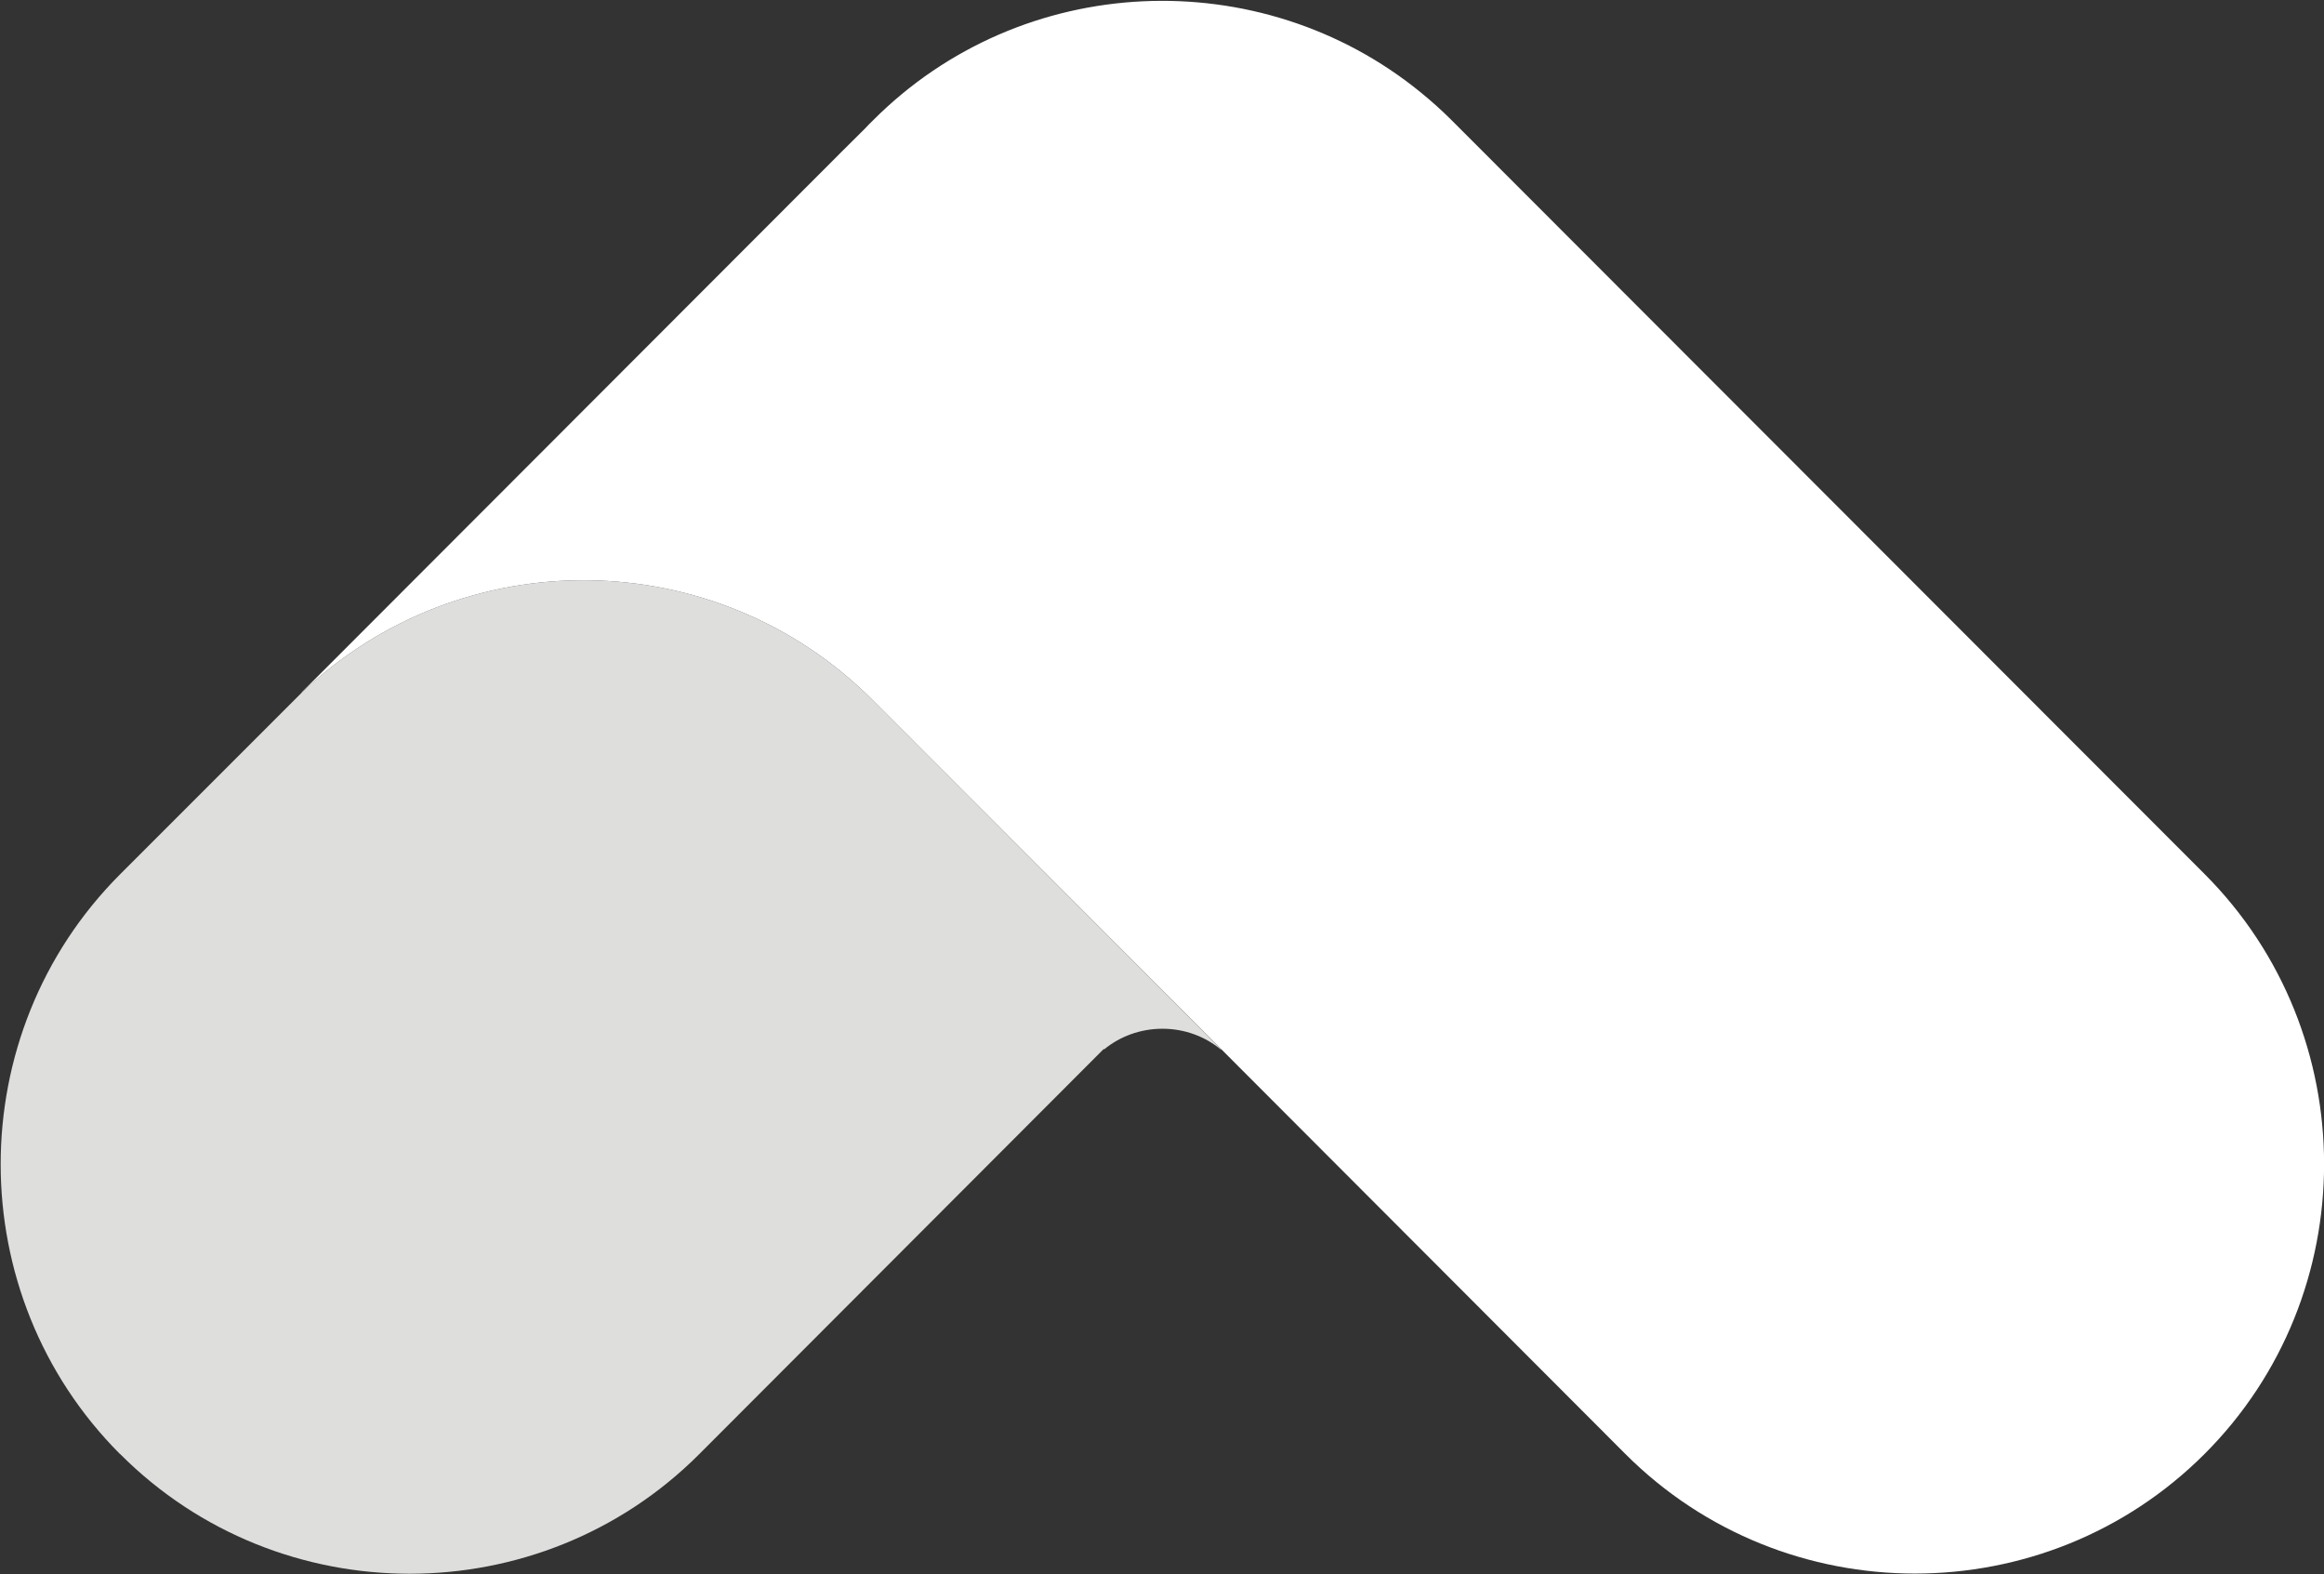
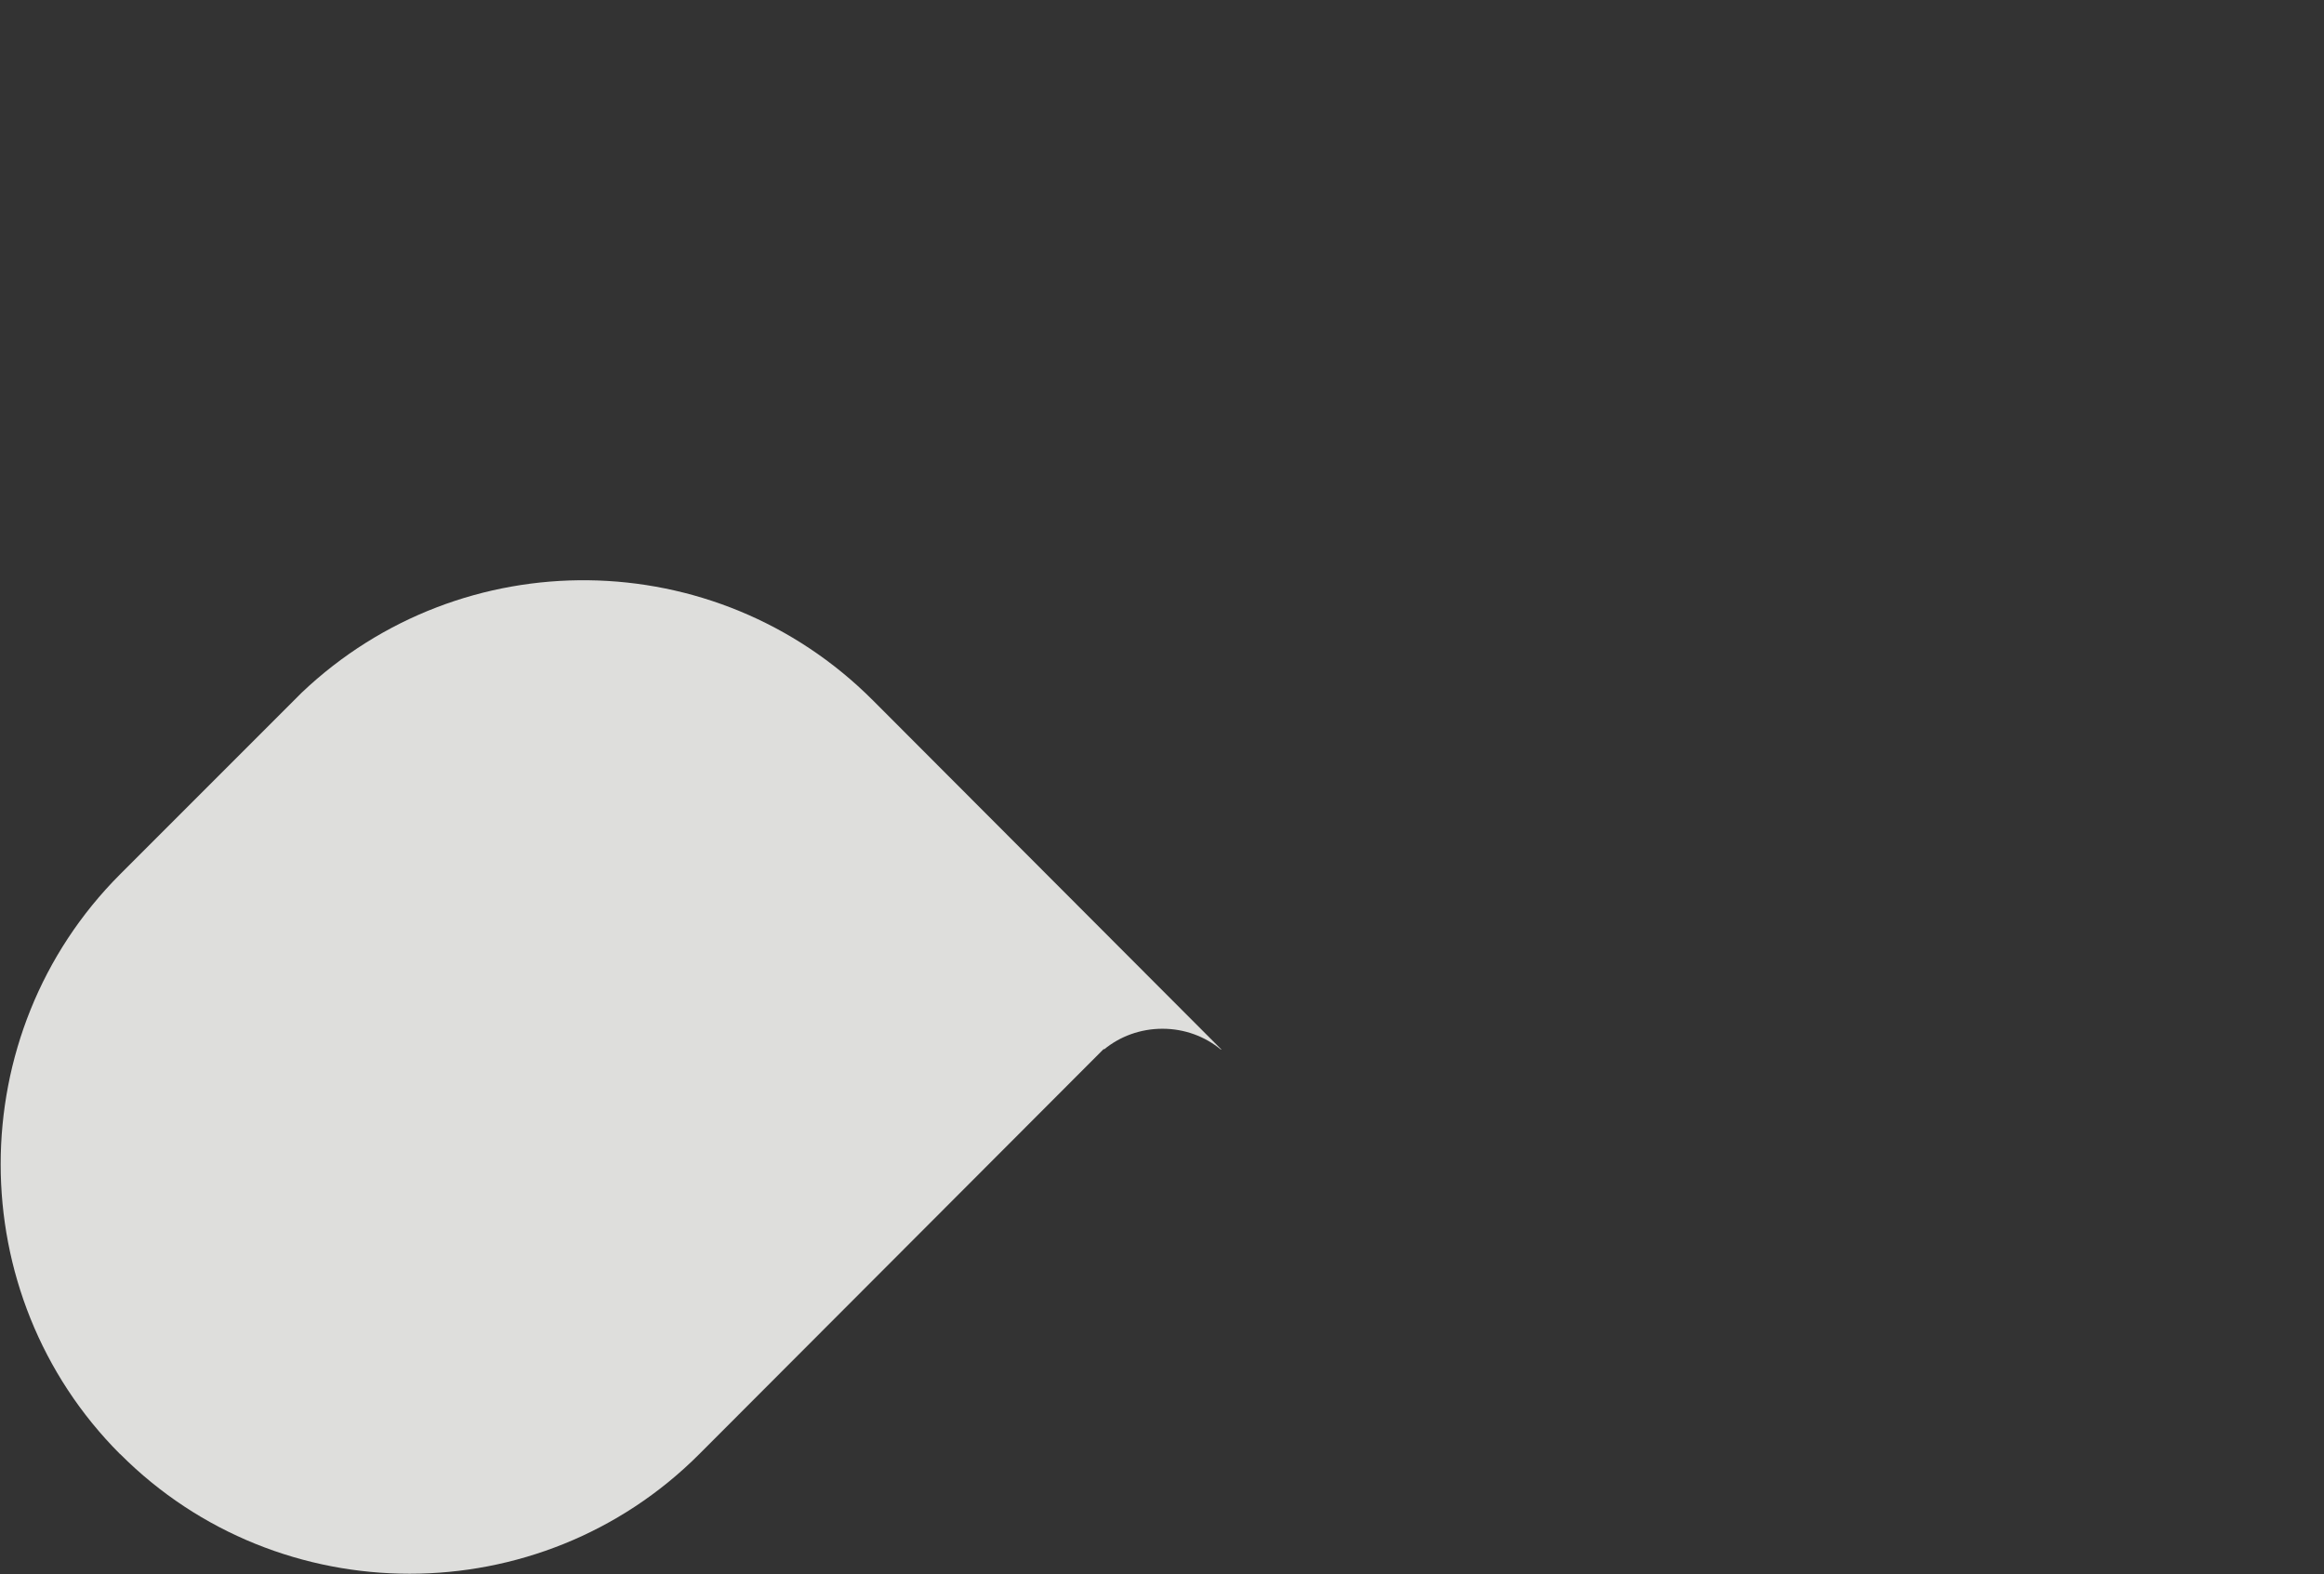
<svg xmlns="http://www.w3.org/2000/svg" version="1.2" viewBox="0 0 1509 1022" width="1509" height="1022">
  <rect x="0" y="0" width="1509" height="1022" fill="#333333" stroke="none" />
  <title>Upstart_logo,_August_2013-svg</title>
  <style>
		.s0 { fill: #dededc } 
		.s1 { fill: #ffffff } 
	</style>
  <g id="Layer">
    <g id="Layer">
      <path id="Layer" class="s0" d="m566.7 454.6l226.4 226.8h-0.4c-10.3-8.5-23.5-13.5-37.9-13.5-14.4 0-27.7 5-38 13.5v-0.5l-262.8 263.2c-103.4 103.5-272.6 103.5-375.9 0l-0.2-0.1c-103.3-103.5-103.3-272.9 0.1-376.4l118-118c104.1-98.8 268.6-97.2 370.7 5z" />
-       <path id="Layer" class="s1" d="m1431.5 943.9c-103.5 103.6-272.6 103.6-376.1 0.1l-262.3-262.7-226.4-226.7c-102.1-102.2-266.6-103.8-370.7-5l-0.1-0.1 351.2-351.6 14.8-14.7c1.6-1.7 3.2-3.4 4.9-5 96.8-97.1 251.6-103.1 355.7-18.2 7 5.7 13.7 11.7 20.2 18.2l0.3 0.3 488.5 489c103.4 103.6 103.4 273 0 376.4z" />
    </g>
  </g>
</svg>